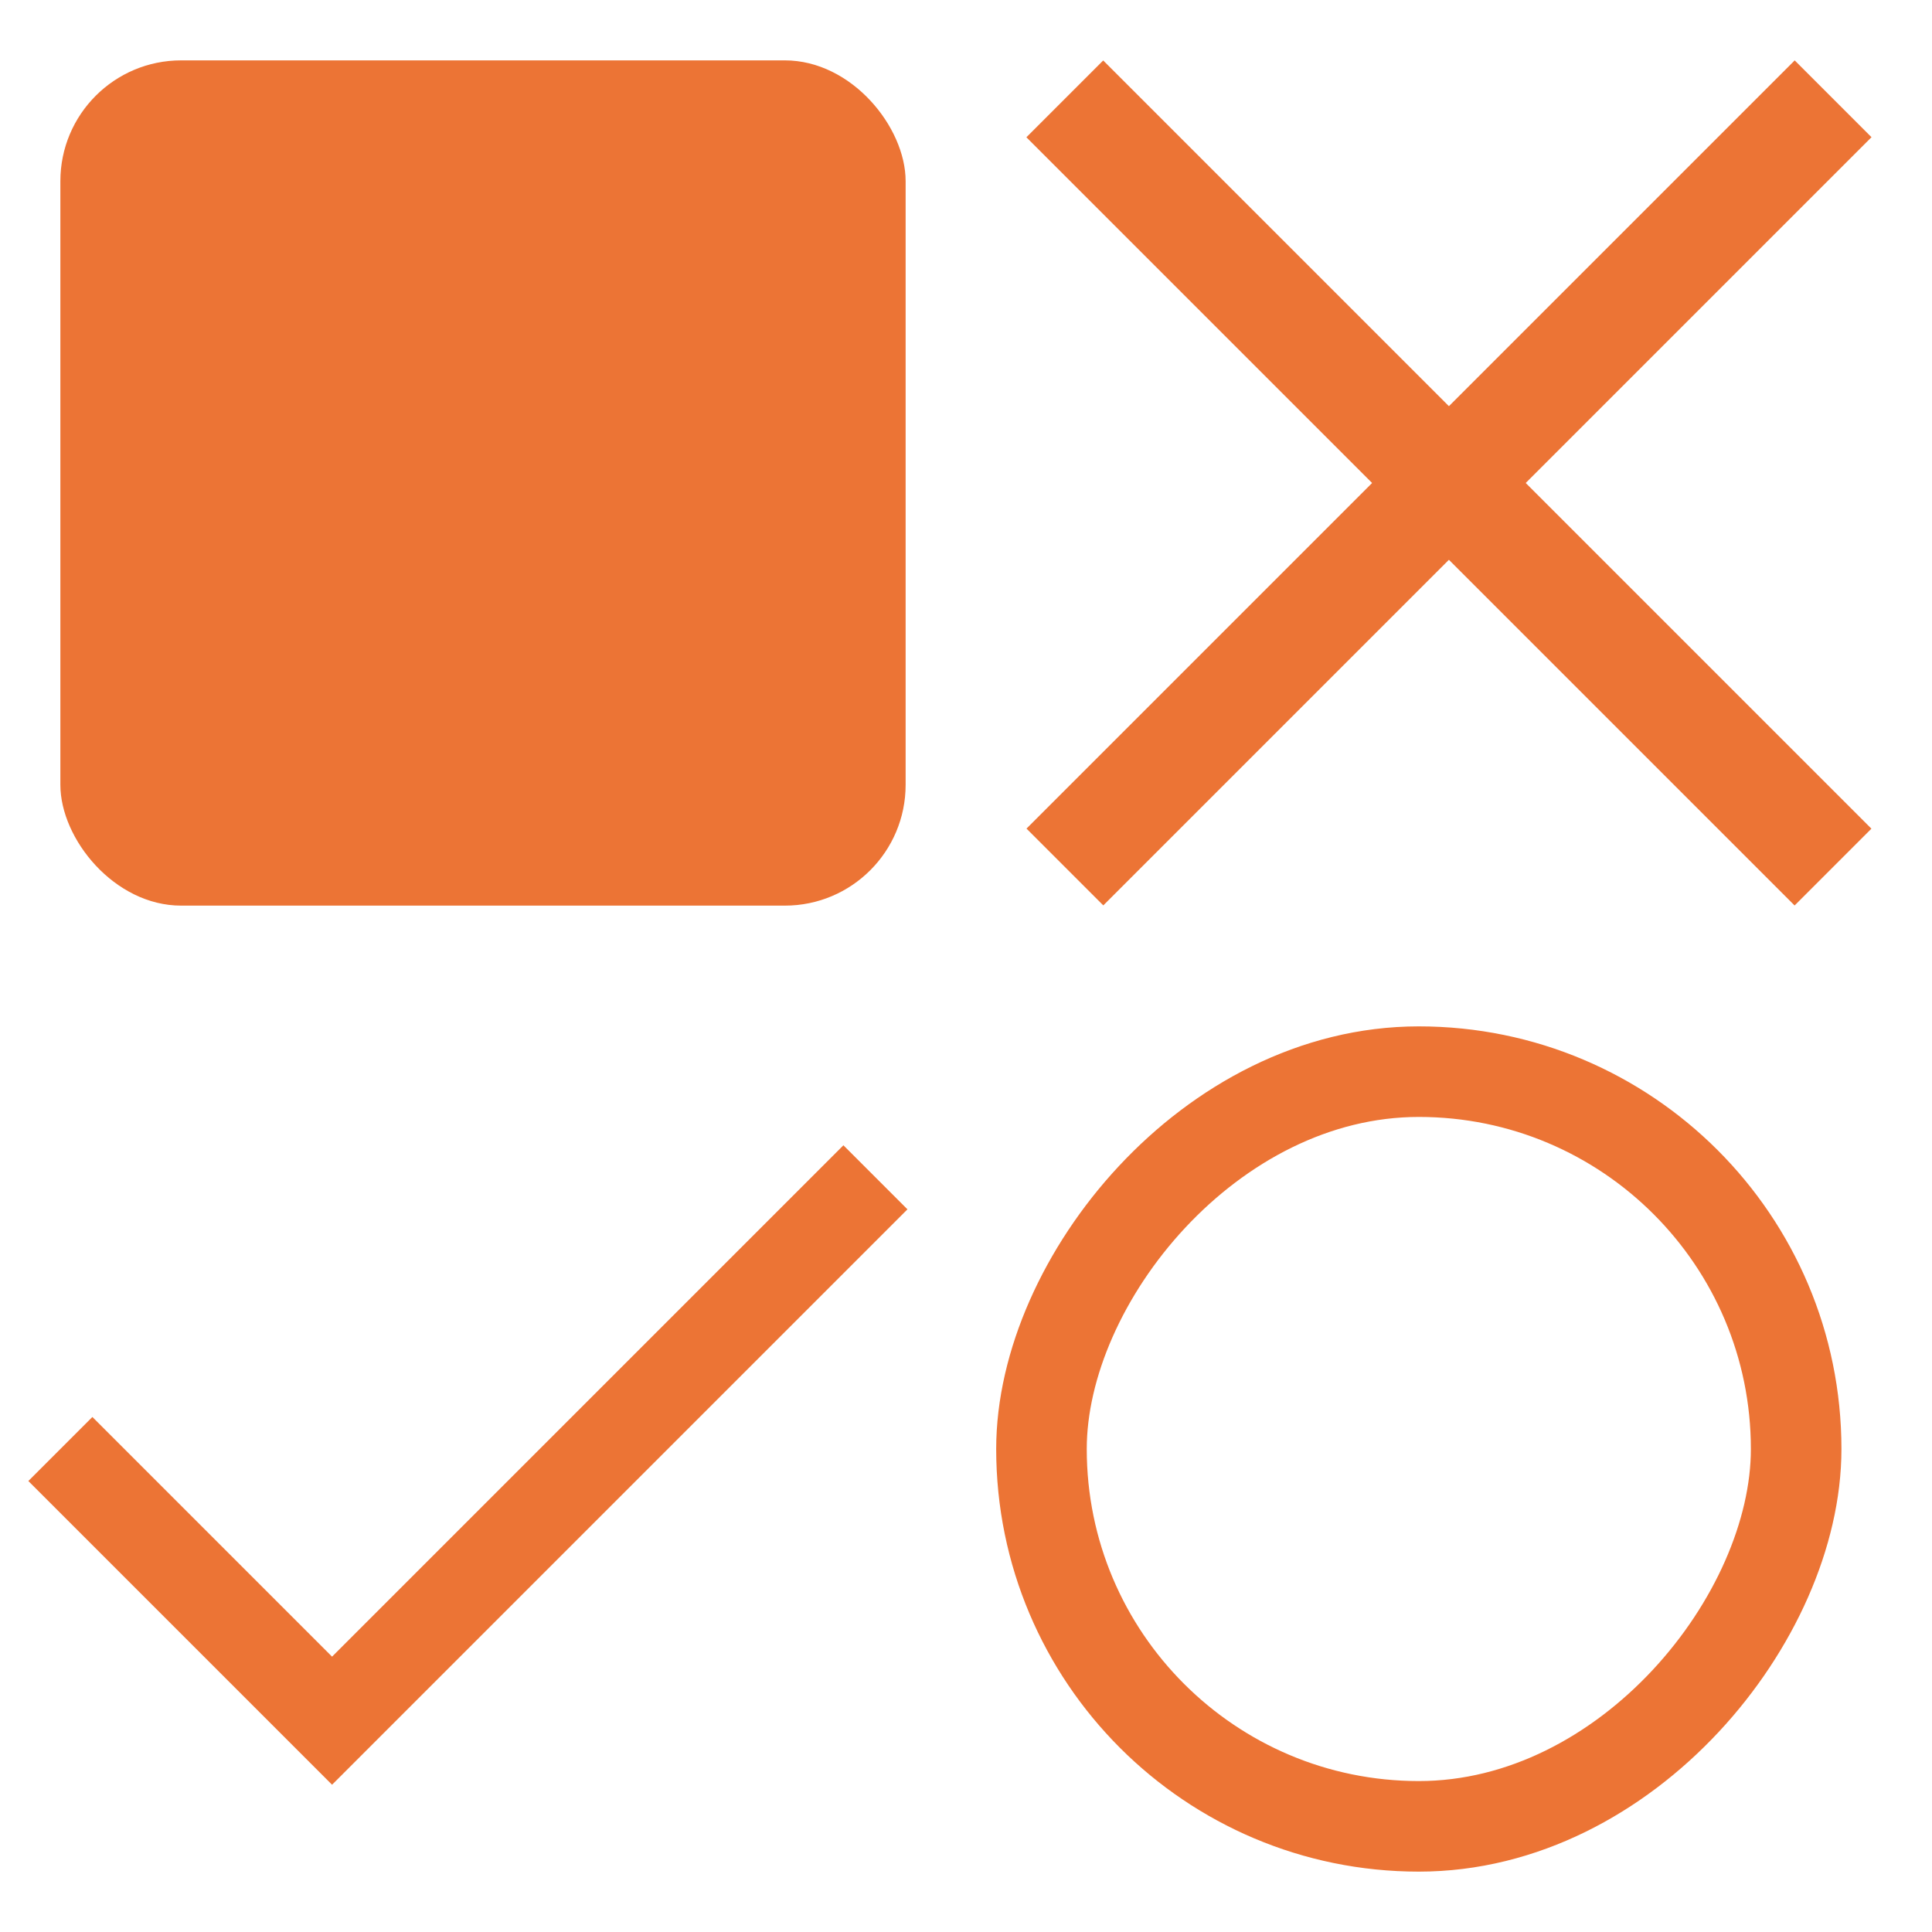
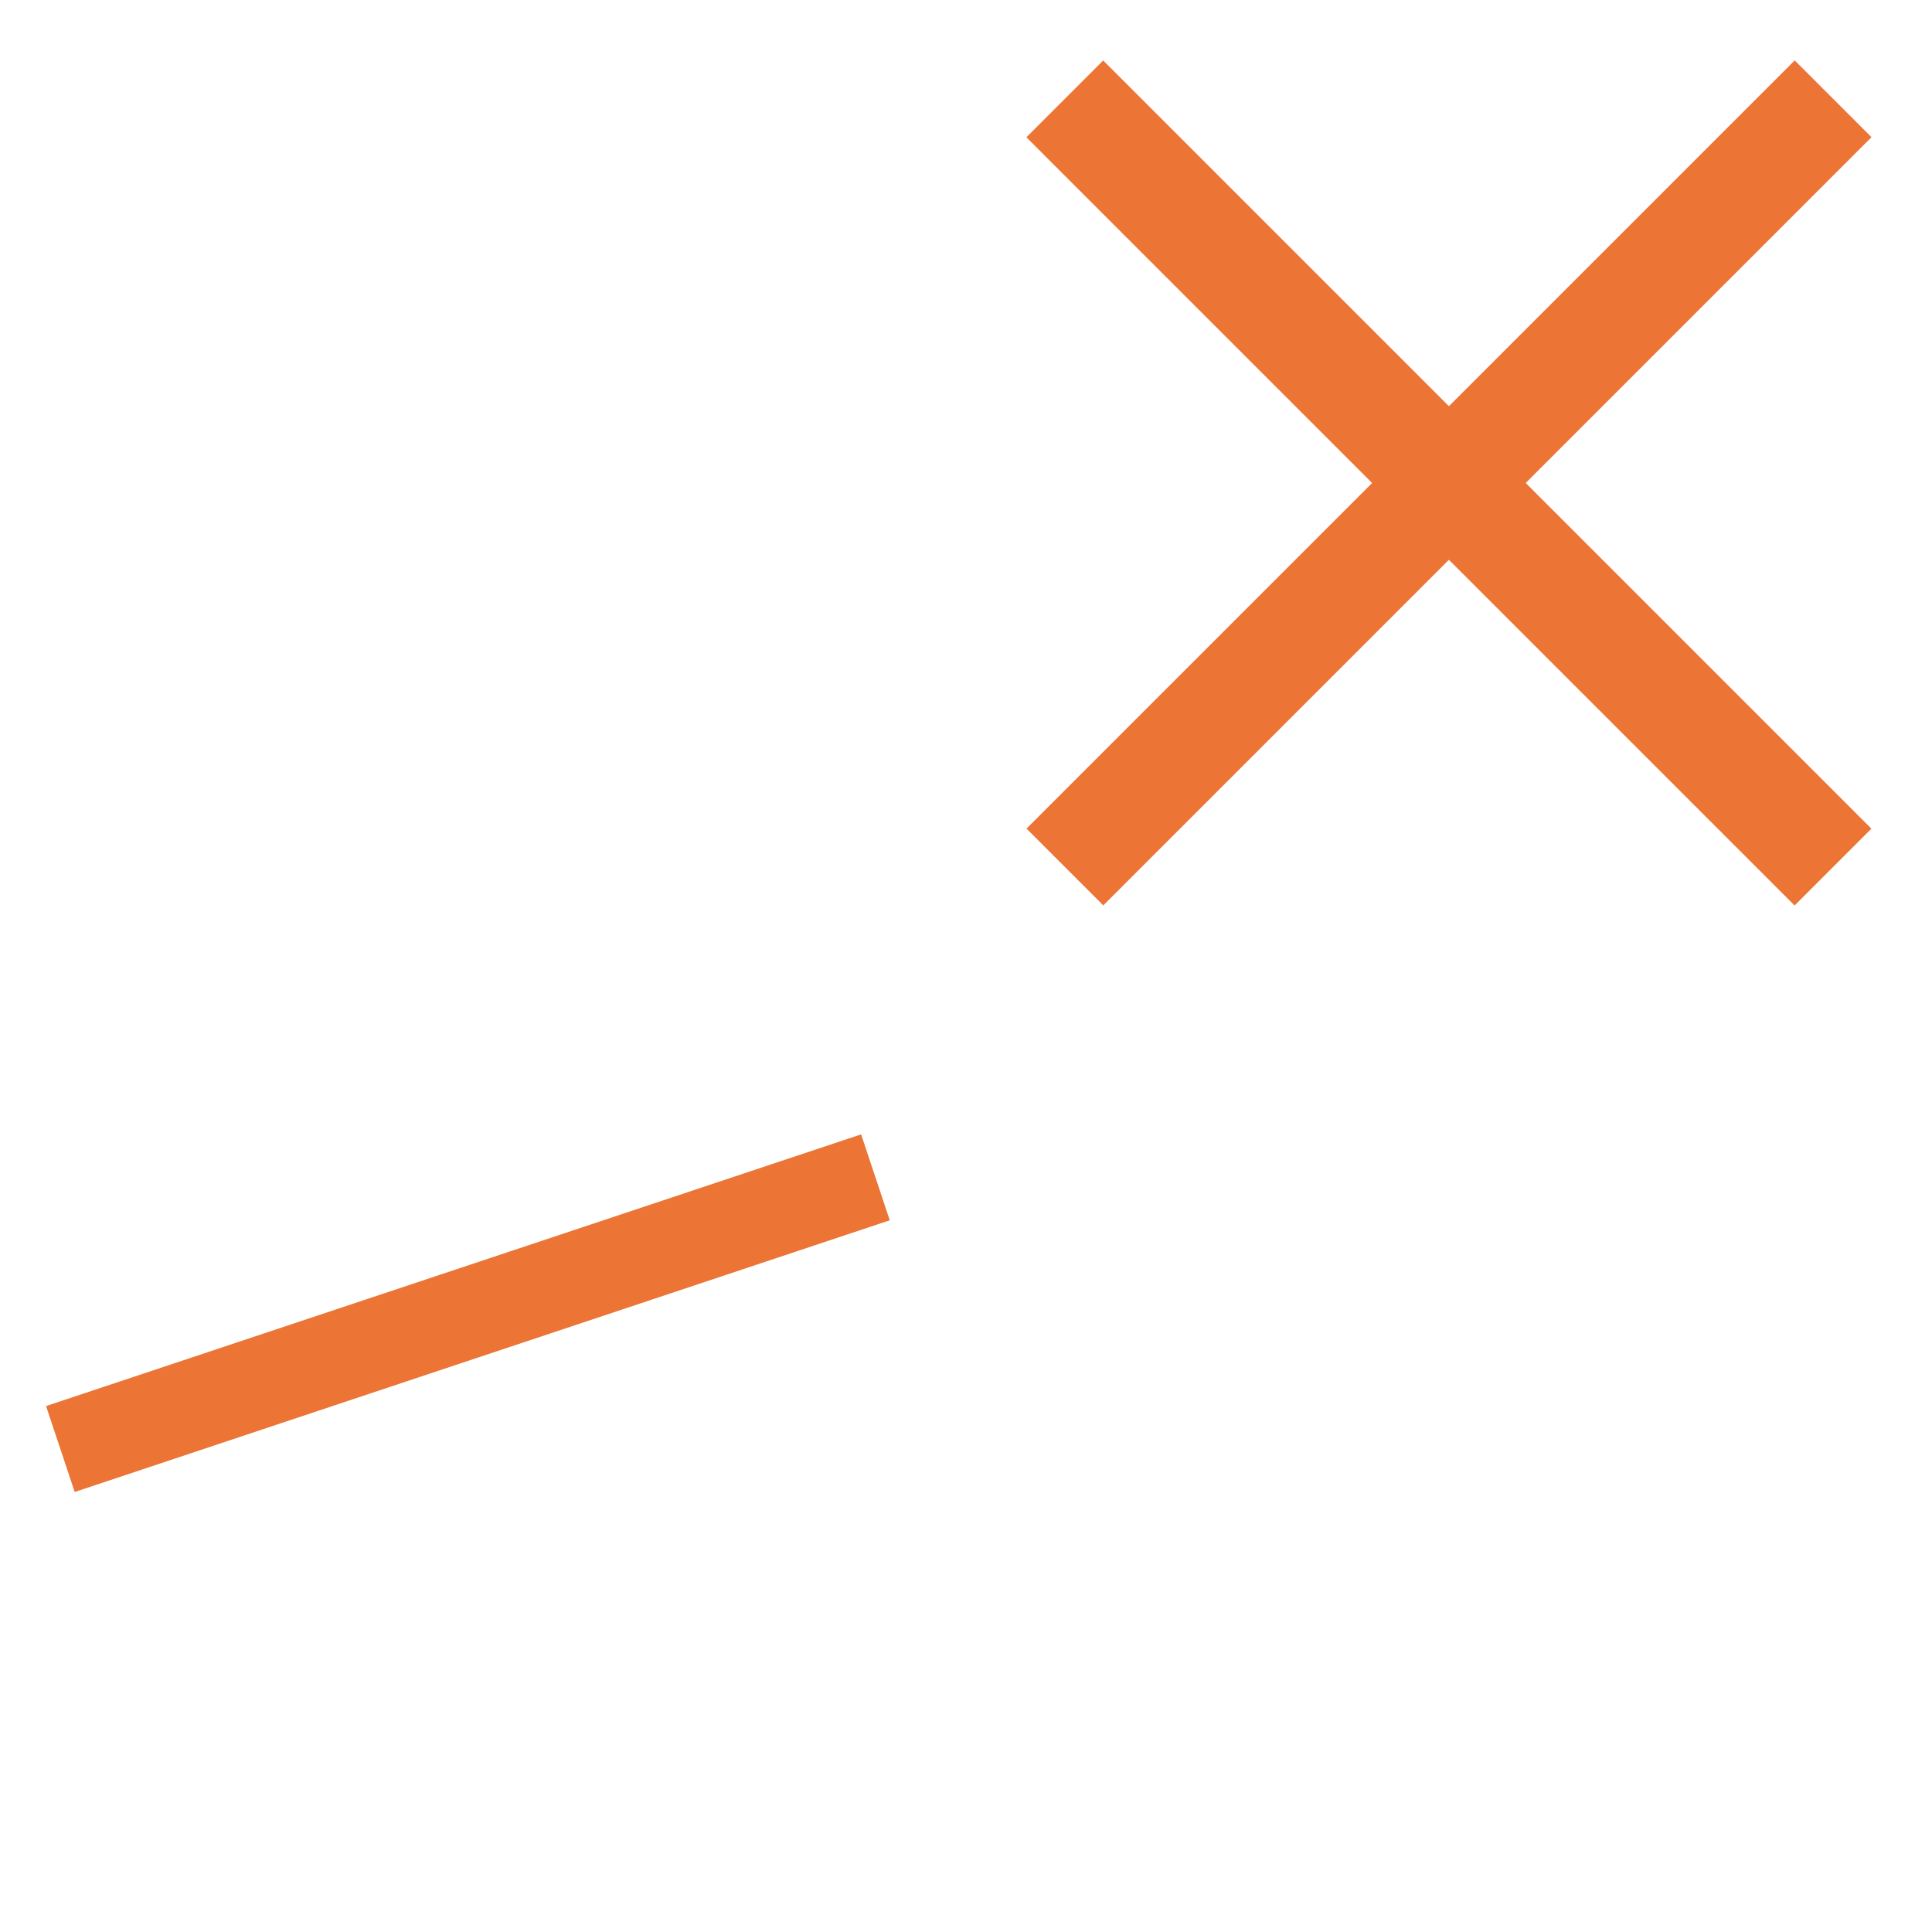
<svg xmlns="http://www.w3.org/2000/svg" width="64" height="64" viewBox="0 0 64 64" fill="none">
-   <rect x="2" y="2" width="28" height="28" rx="4" fill="#EC7435" />
-   <rect x="-1.5" y="1.5" width="25" height="25" rx="12.5" transform="matrix(-1 0 0 1 58 34)" stroke="#EC7435" stroke-width="3" />
  <rect width="35.994" height="3.599" transform="matrix(0.707 0.707 -0.707 0.707 36.545 2.003)" fill="#EC7435" />
  <rect width="35.994" height="3.599" transform="matrix(-0.707 0.707 -0.707 -0.707 61.996 4.545)" fill="#EC7435" />
-   <path d="M2 48L11 57L29 39" stroke="#EC7435" stroke-width="3" />
+   <path d="M2 48L29 39" stroke="#EC7435" stroke-width="3" />
</svg>